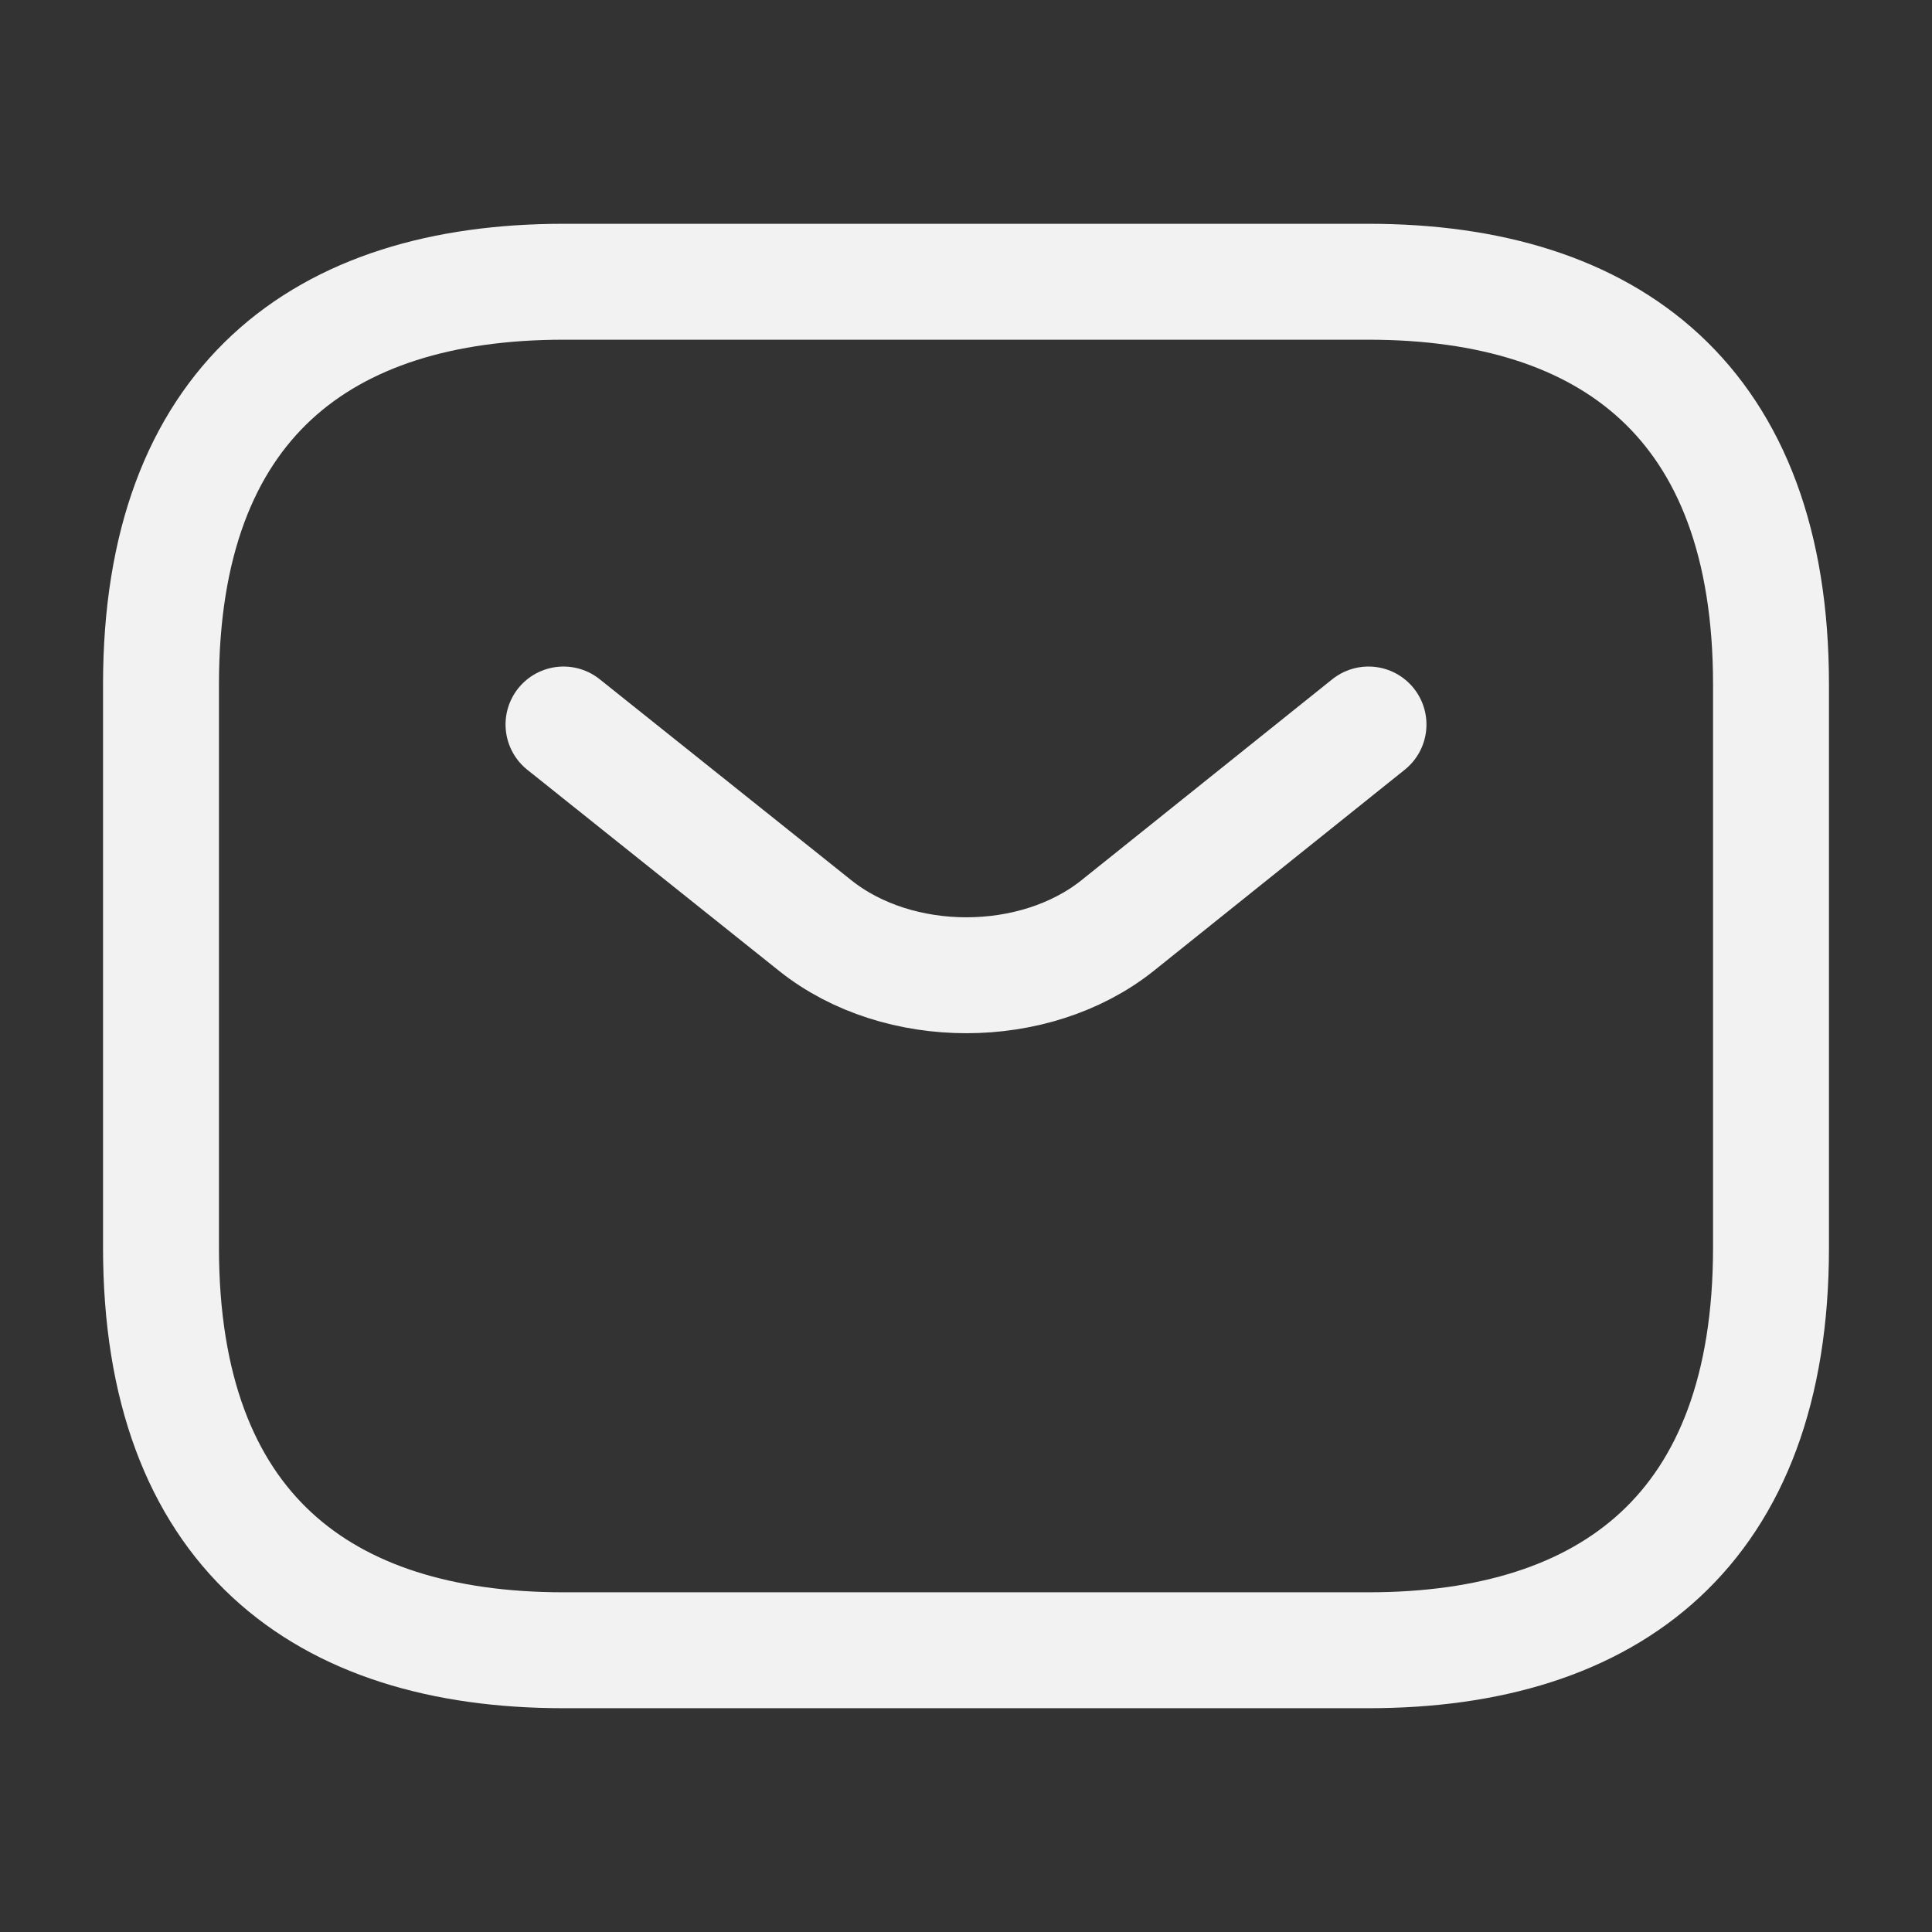
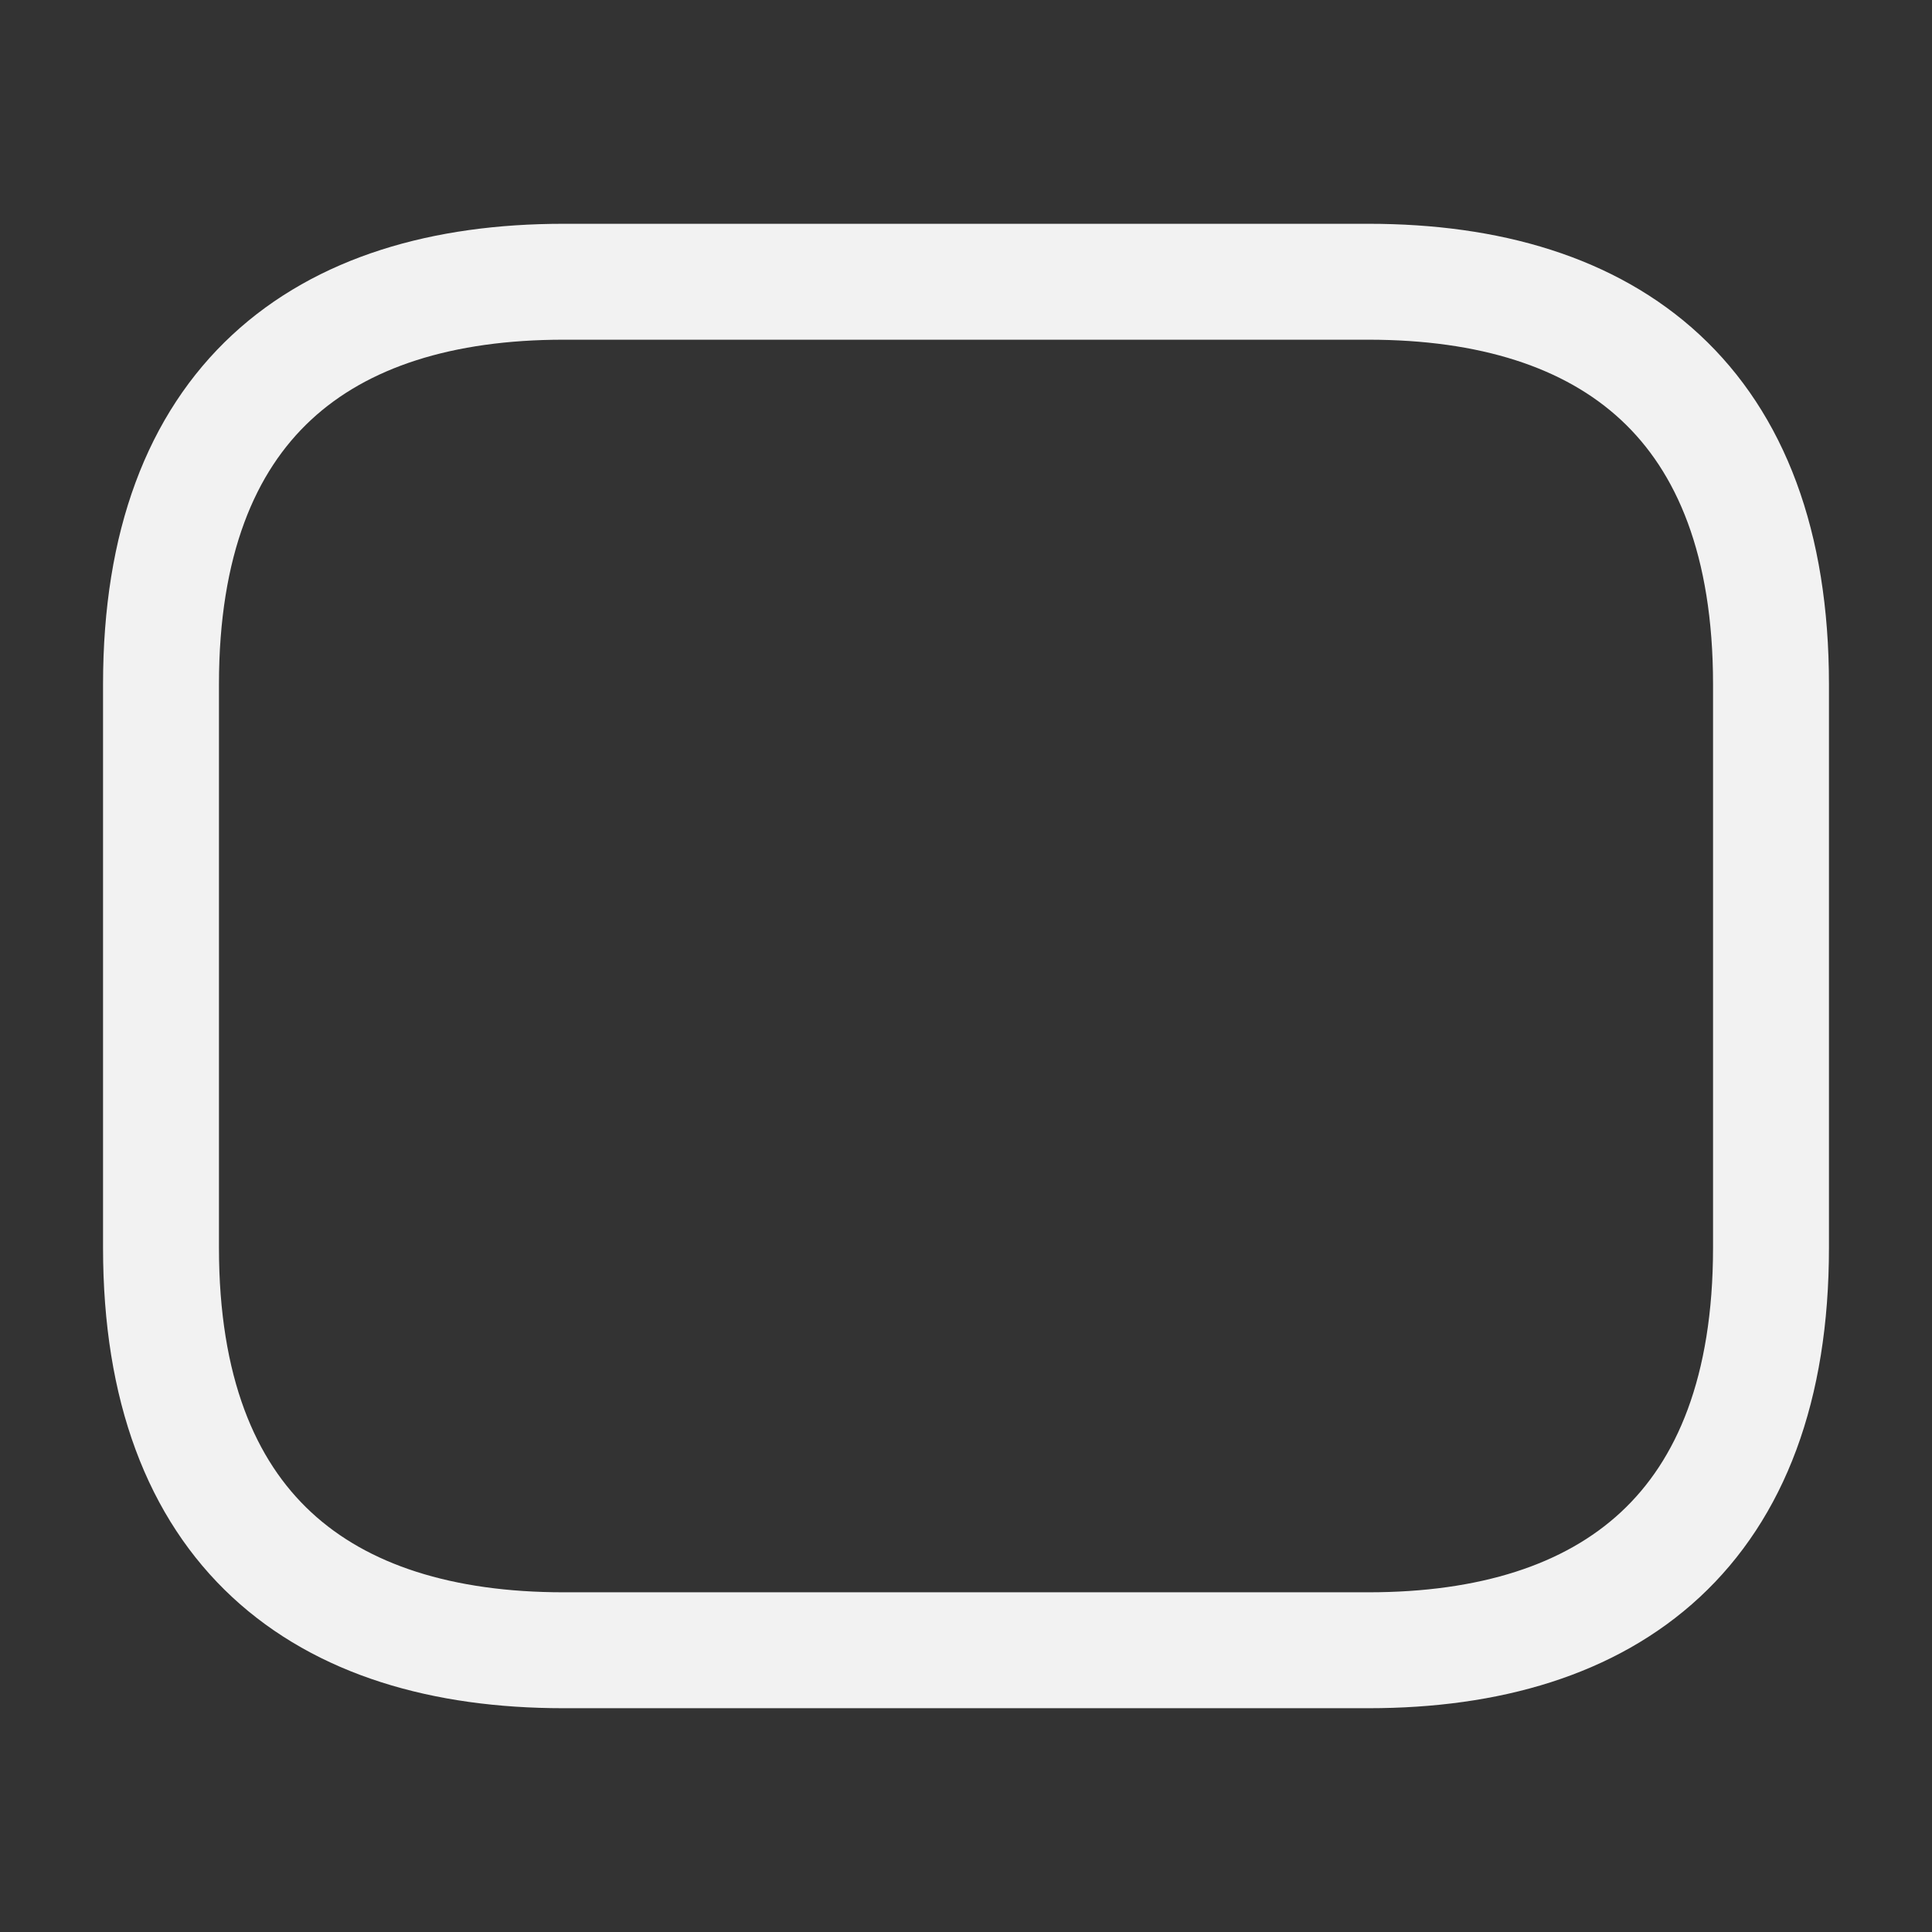
<svg xmlns="http://www.w3.org/2000/svg" width="30" height="30" viewBox="0 0 30 30" fill="none">
  <rect x="0" y="0" width="30" height="30" fill="#333333" stroke="none" />
  <path d="M8.75 25.625H21.25C25 25.625 27.5 23.75 27.5 19.375V10.625C27.5 6.25 25 4.375 21.25 4.375H8.75C5 4.375 2.5 6.25 2.5 10.625V19.375C2.5 23.75 5 25.625 8.75 25.625Z" stroke="#F2F2F2" stroke-width="1.8" stroke-linecap="round" stroke-linejoin="round" />
-   <path d="M8.75 11.25L12.662 14.375C13.95 15.4 16.062 15.4 17.35 14.375L21.25 11.25" stroke="#F2F2F2" stroke-width="1.8" stroke-linecap="round" stroke-linejoin="round" />
</svg>